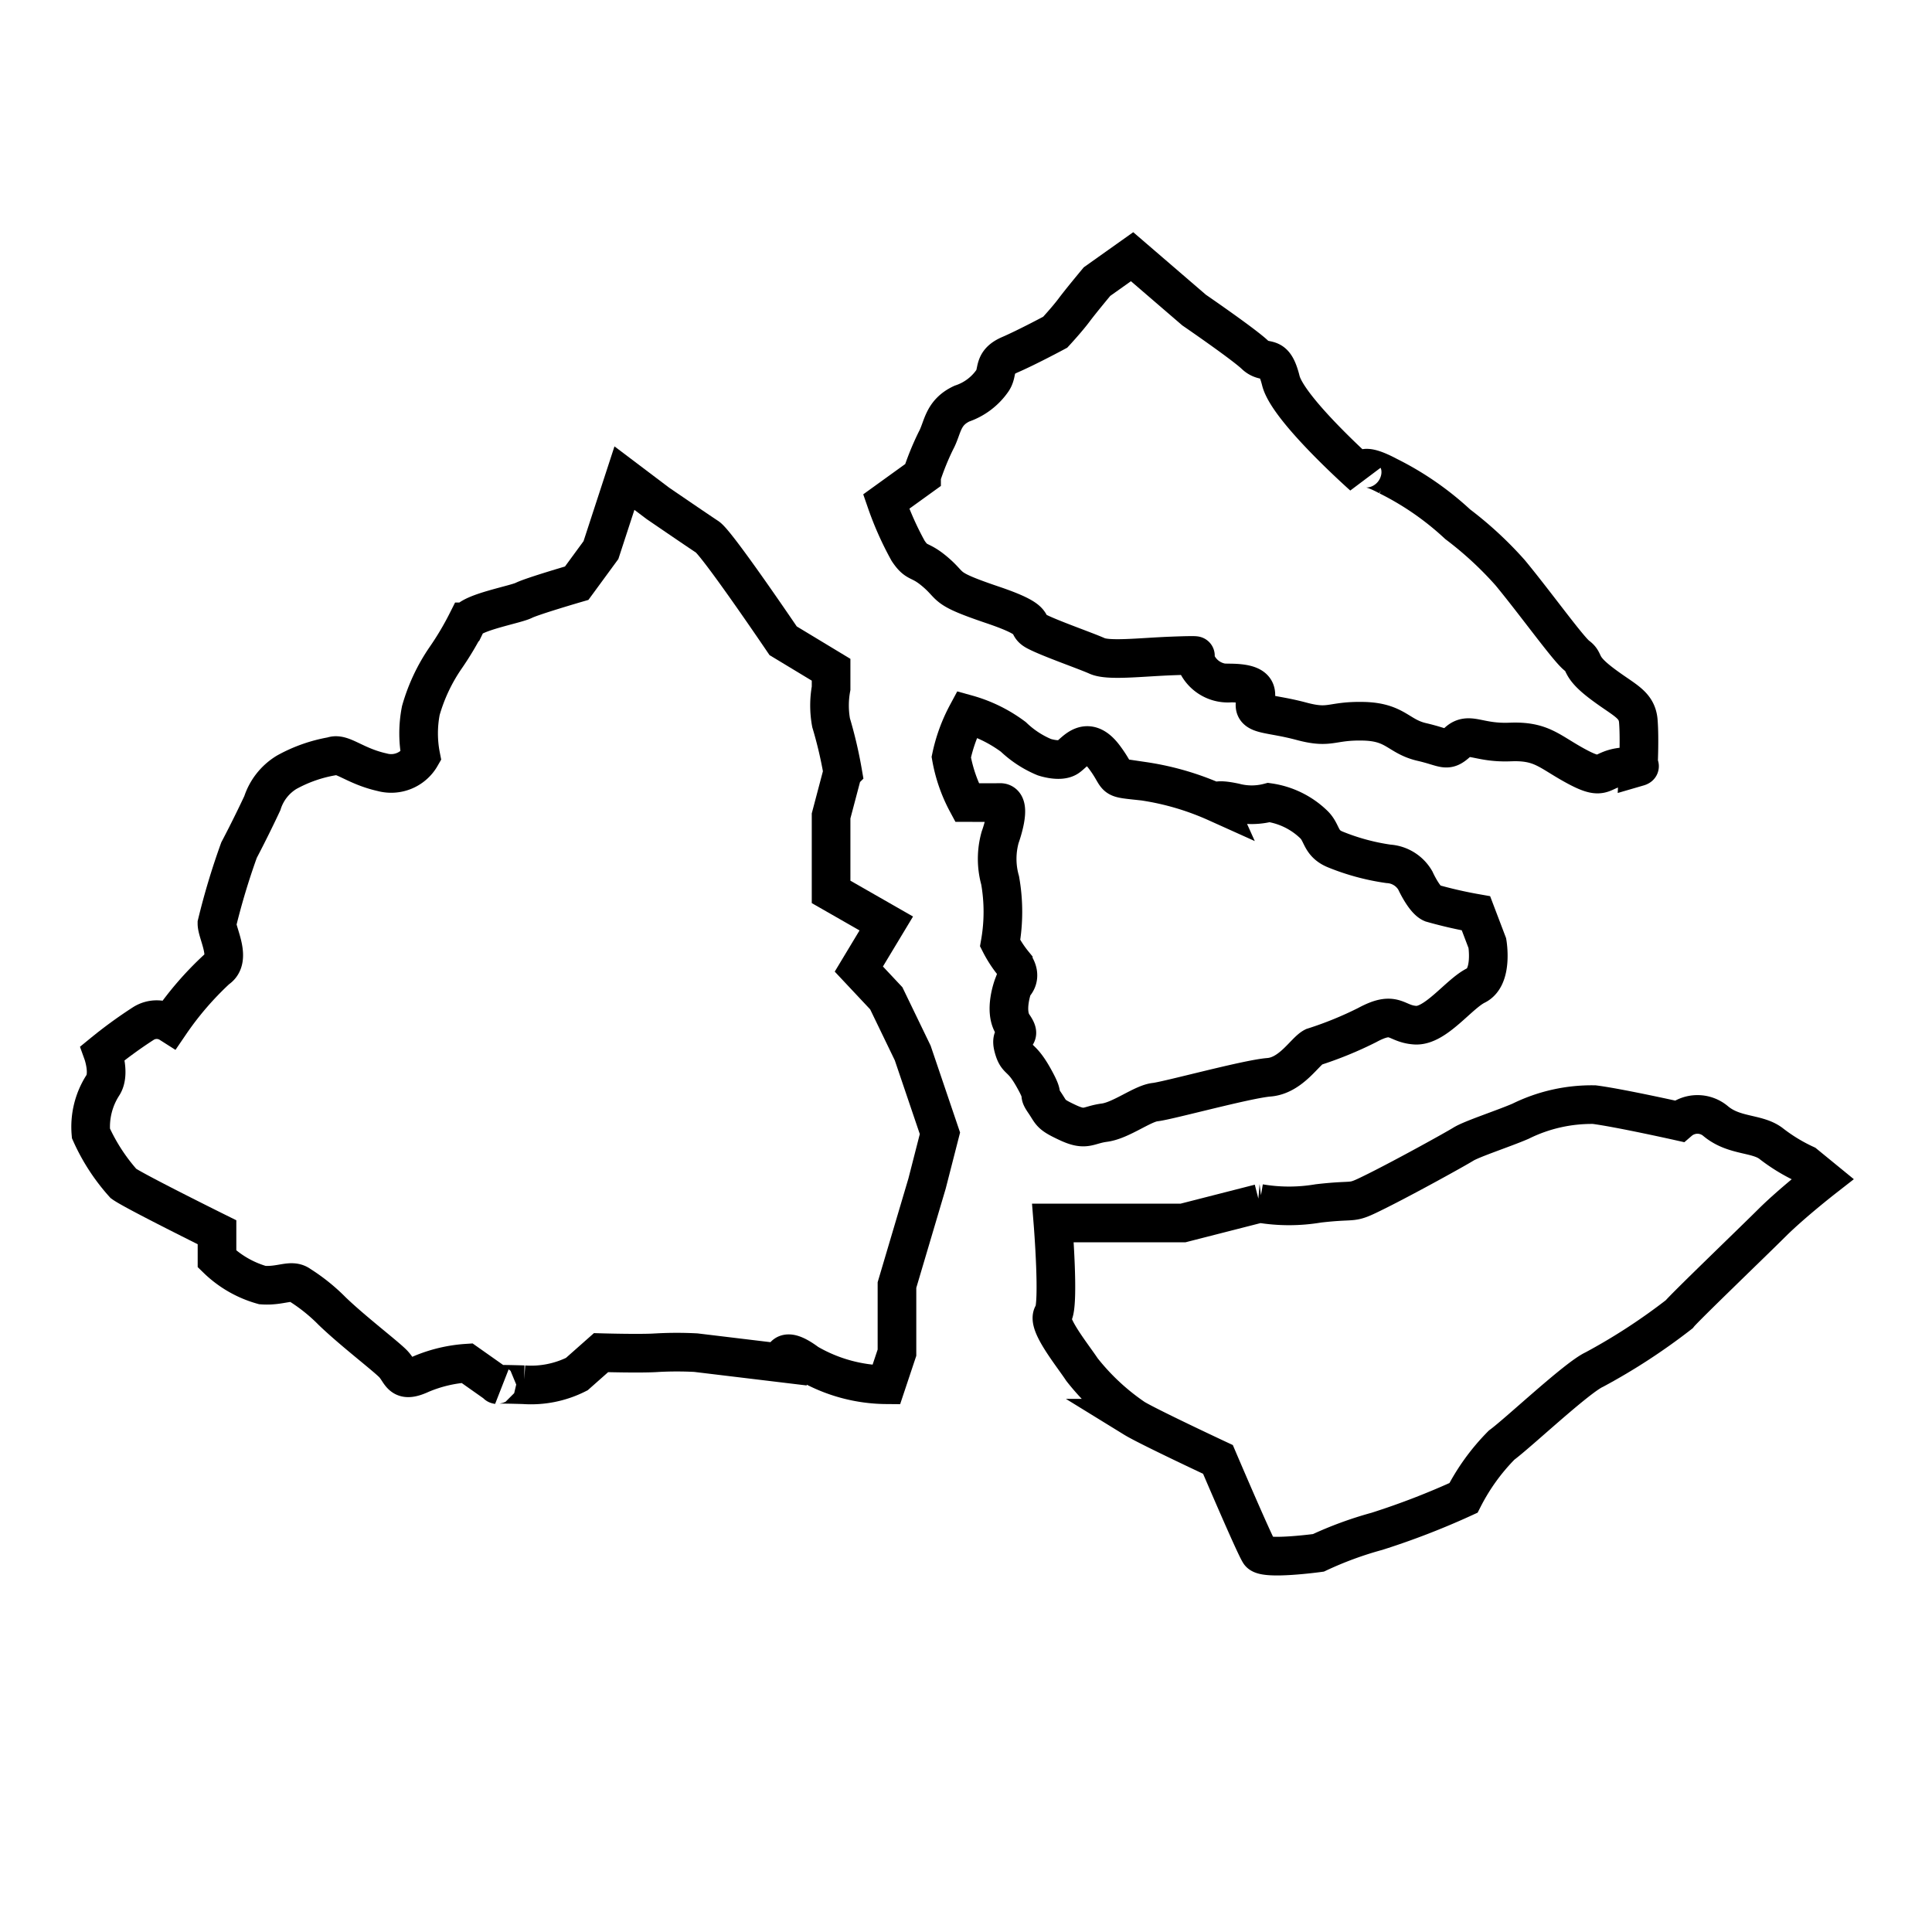
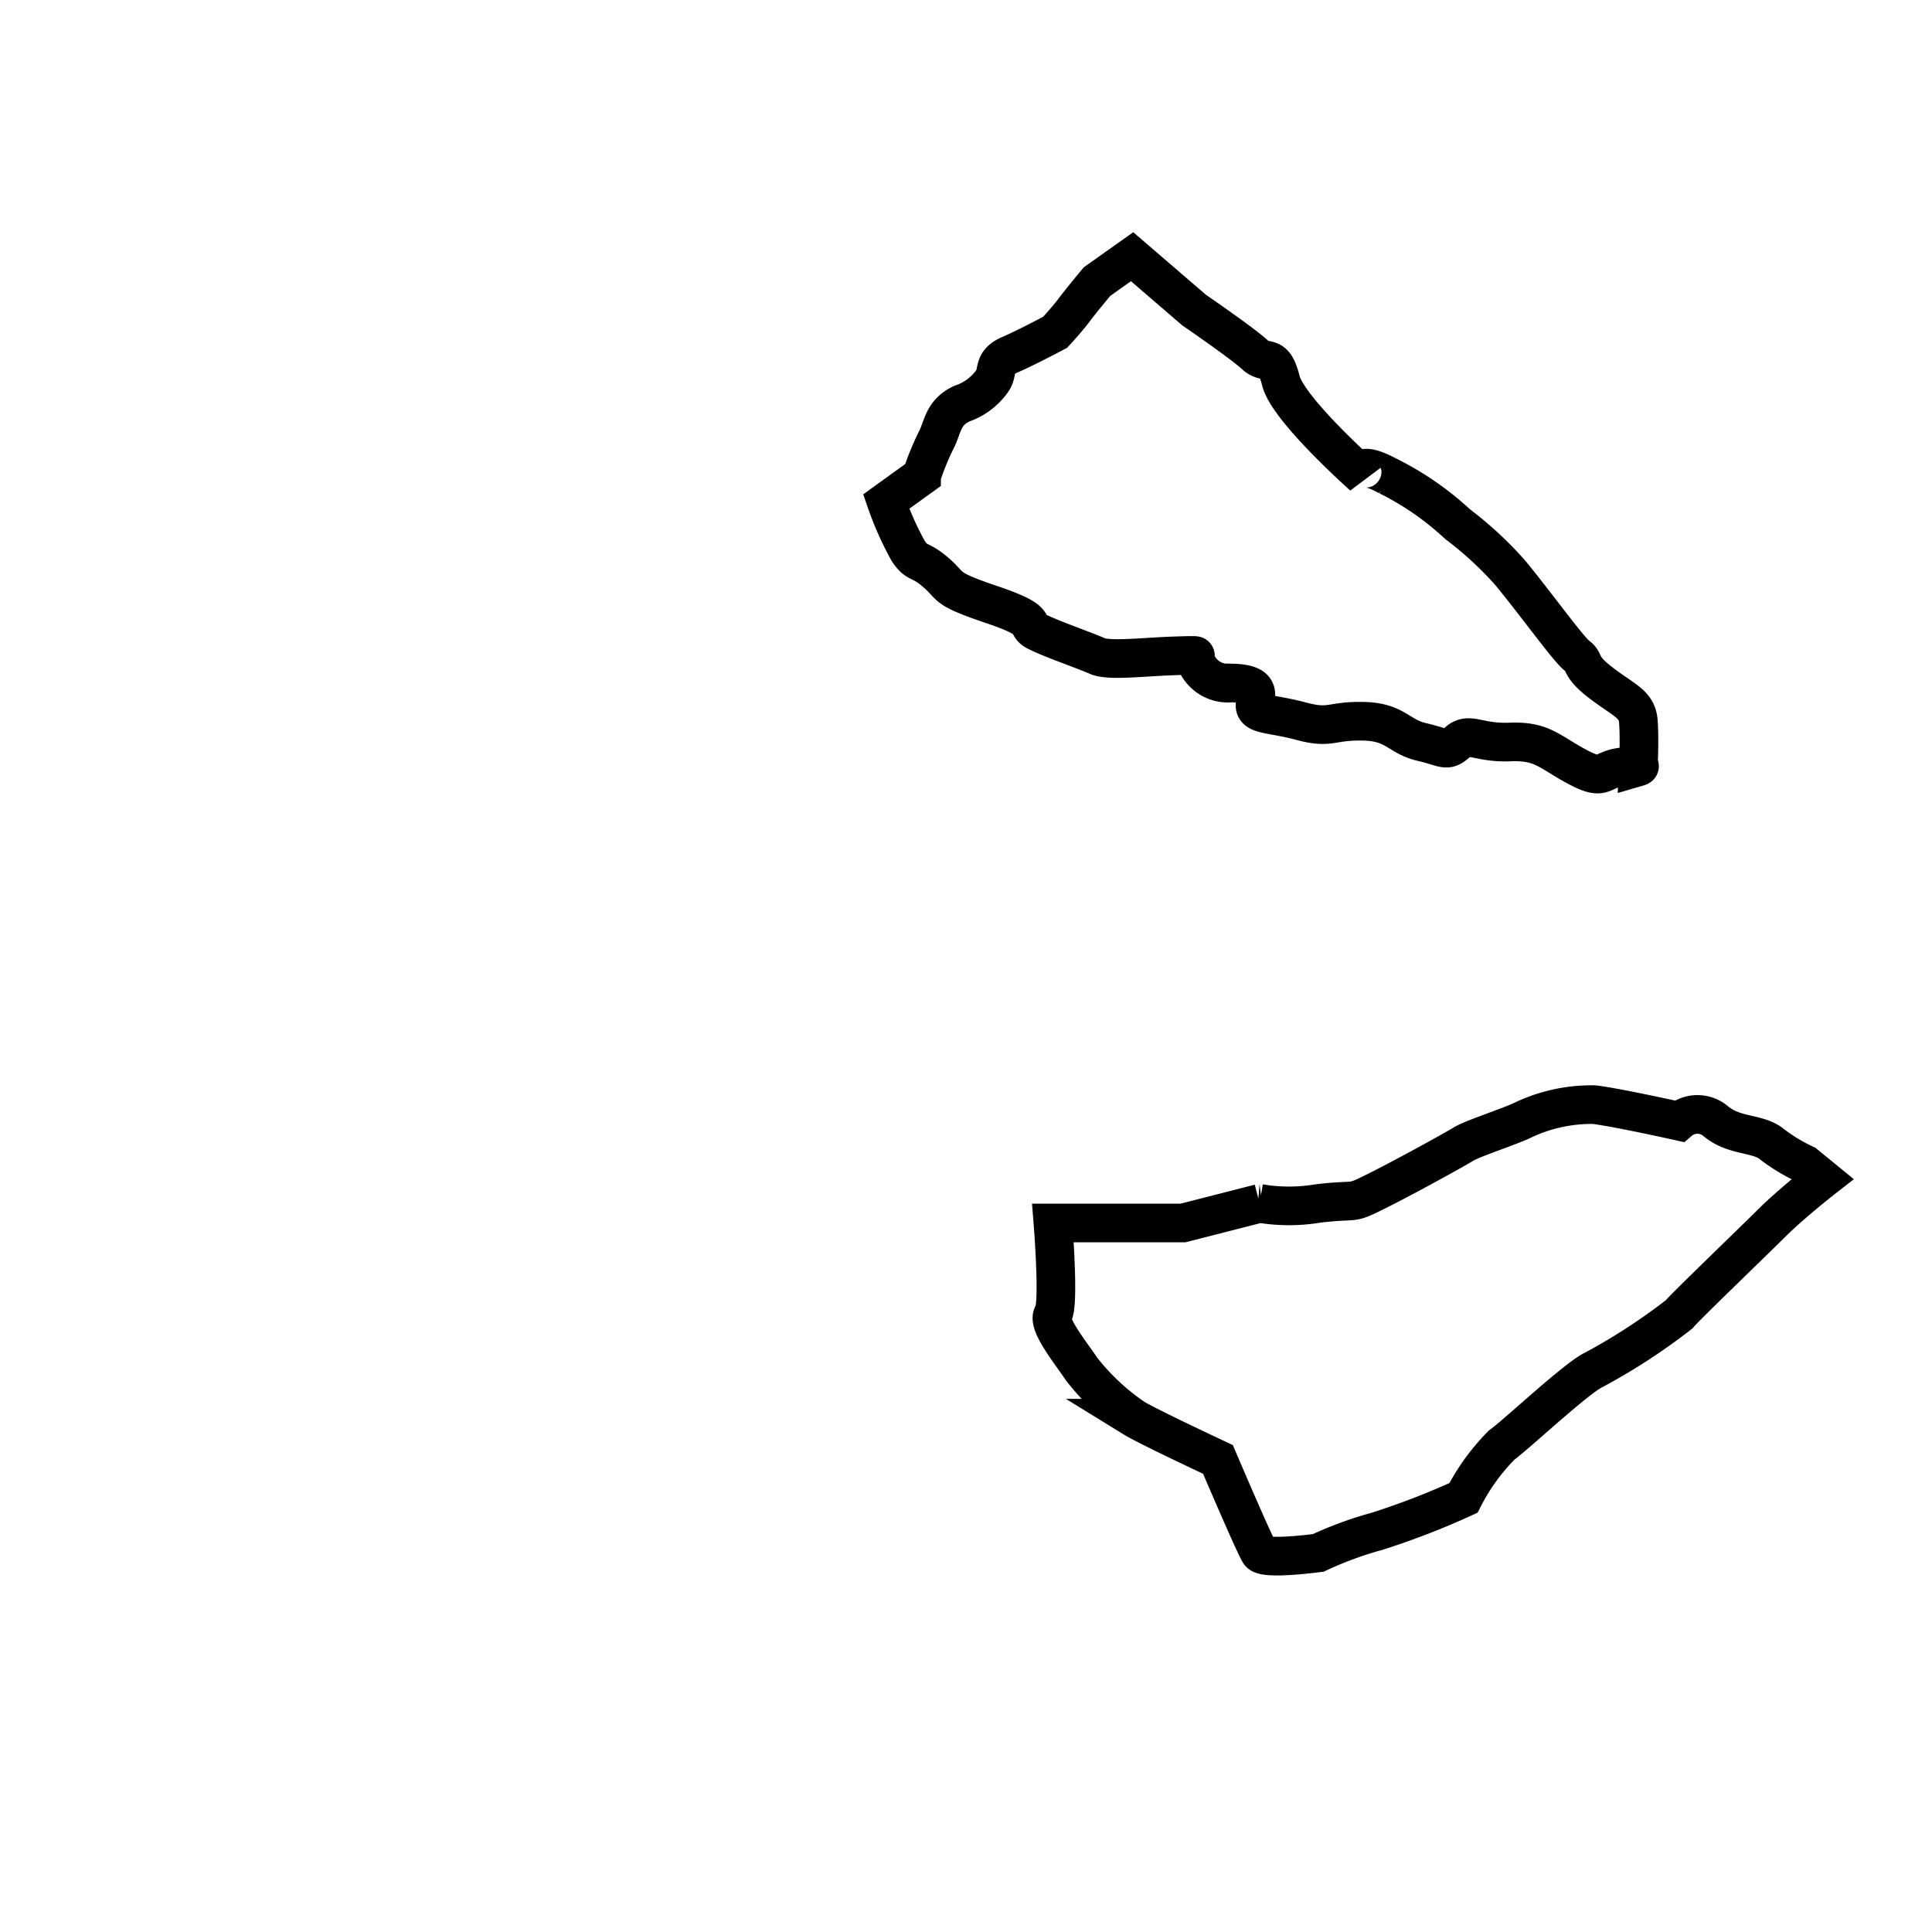
<svg xmlns="http://www.w3.org/2000/svg" width="100" height="100" viewBox="0 0 100 100">
  <defs>
    <clipPath id="clip-Tileshape-Random">
      <rect width="100" height="100" />
    </clipPath>
  </defs>
  <g id="Tileshape-Random" clip-path="url(#clip-Tileshape-Random)">
    <path id="Path_11" data-name="Path 11" data-sanitized-data-name="Path 11" d="M875.869,1213.962l1.831-1.321a13.943,13.943,0,0,1,.745-1.836c.365-.672.324-1.435,1.34-1.913a3.143,3.143,0,0,0,1.583-1.187c.321-.466-.013-.947.9-1.342s2.351-1.168,2.351-1.168.623-.673.975-1.146,1.187-1.473,1.187-1.473l1.816-1.289,3.209,2.762s2.56,1.756,3.147,2.314.971-.148,1.344,1.342,4.257,4.937,4.257,4.937-.438-.922,1.294,0a15.243,15.243,0,0,1,3.6,2.491,18.731,18.731,0,0,1,2.717,2.51c1.323,1.6,3.037,3.993,3.476,4.311s.056.5,1.236,1.4,1.851,1.082,1.923,1.977,0,2.362,0,2.362.392-.114-.8,0-.9.776-2.356,0-1.813-1.355-3.476-1.287-2.123-.544-2.717,0-.622.285-1.854,0-1.342-1.039-3.037-1.074-1.676.409-3.2,0-2.367-.313-2.4-.8.472-1.153-1.239-1.18a1.779,1.779,0,0,1-1.908-1.4s.465-.061-1.152,0-3.279.267-3.873,0-2.463-.914-3.146-1.274.3-.5-2.266-1.369-2.04-.9-2.924-1.668-.959-.4-1.448-1.131A16.2,16.2,0,0,1,875.869,1213.962Z" transform="translate(-830 -1188)" fill="none" stroke="#000" stroke-width="2" />
-     <path id="Path_12" data-name="Path 12" data-sanitized-data-name="Path 12" d="M867.321,1211.747l-1.216,3.726-1.255,1.713s-2.285.665-2.738.889-2.7.618-2.941,1.113a15.584,15.584,0,0,1-1.106,1.862,9.3,9.3,0,0,0-1.282,2.725,6.137,6.137,0,0,0,0,2.368,1.771,1.771,0,0,1-2.005.827c-1.423-.317-2.077-1.029-2.583-.827a7.5,7.5,0,0,0-2.353.827,2.906,2.906,0,0,0-1.263,1.6c-.6,1.285-1.207,2.433-1.207,2.433a36.609,36.609,0,0,0-1.143,3.8c0,.51.792,1.856,0,2.359a16.463,16.463,0,0,0-2.427,2.816,1.287,1.287,0,0,0-1.382,0,23.182,23.182,0,0,0-2.1,1.529s.392,1.088,0,1.672a3.977,3.977,0,0,0-.614,2.483,10.009,10.009,0,0,0,1.688,2.6c.558.4,4.838,2.519,4.838,2.519v1.381a5.508,5.508,0,0,0,2.351,1.354c.976.07,1.492-.328,1.935,0a9.427,9.427,0,0,1,1.681,1.354c1.055,1.013,2.637,2.22,3.117,2.687s.378,1.073,1.471.567a7.343,7.343,0,0,1,2.388-.567l1.584,1.117s-.4-.053,1.357,0a5.266,5.266,0,0,0,2.738-.55l1.255-1.111s2.118.062,2.94,0a18.858,18.858,0,0,1,1.968,0l4.517.544s-.2-1.1,1.27,0a8.208,8.208,0,0,0,4.069,1.117l.554-1.661v-3.5l1.558-5.254.666-2.6-1.409-4.156-1.368-2.831-1.421-1.514,1.421-2.359-2.857-1.635v-3.932l.6-2.271a22.068,22.068,0,0,0-.6-2.554,4.958,4.958,0,0,1,0-1.784v-.957l-2.482-1.5s-3.409-5.037-3.921-5.373-2.564-1.74-2.564-1.74Z" transform="translate(-835 -1187)" fill="none" stroke="#000" stroke-width="2" />
-     <path id="Path_13" data-name="Path 13" data-sanitized-data-name="Path 13" d="M882.05,1223.964a7.251,7.251,0,0,1,2.4,1.177,5.228,5.228,0,0,0,1.6,1.048s.823.281,1.223,0,.991-1.2,1.889,0,.225,1.051,2.035,1.249a14.207,14.207,0,0,1,3.755,1.1s-.1-.222.951,0a3.477,3.477,0,0,0,1.774,0,4.2,4.2,0,0,1,2.314,1.128c.465.437.333.976,1.119,1.3a11.633,11.633,0,0,0,2.753.746,1.732,1.732,0,0,1,1.392.858s.456,1.007.863,1.18a22.864,22.864,0,0,0,2.278.522l.589,1.549s.3,1.748-.589,2.186-2.093,2.123-3.141,2.056-1.025-.8-2.5,0a19.017,19.017,0,0,1-2.763,1.126c-.448.229-1.162,1.479-2.314,1.571s-5.235,1.216-5.888,1.285-1.763.95-2.627,1.064-.936.444-1.889,0-.824-.482-1.223-1.064.1-.109-.563-1.285-.835-.782-1.041-1.571.508-.393,0-1.126,0-2.056,0-2.056.543-.418,0-1.141a5.932,5.932,0,0,1-.68-1.046,9.345,9.345,0,0,0,0-3.25,4.133,4.133,0,0,1,0-2.232s.664-1.81,0-1.8-1.716,0-1.716,0a7.818,7.818,0,0,1-.813-2.347A8.343,8.343,0,0,1,882.05,1223.964Z" transform="translate(-832 -1187)" fill="none" stroke="#000" stroke-width="2" />
    <path id="Path_14" data-name="Path 14" data-sanitized-data-name="Path 14" d="M885.5,1248.3h6.737l3.959-1.012a9.1,9.1,0,0,0,3.044,0c2.139-.247,1.547.094,3.026-.643s4.043-2.154,4.482-2.426,2.084-.807,2.955-1.184a8.3,8.3,0,0,1,3.819-.859c1.294.167,4.388.859,4.388.859a1.456,1.456,0,0,1,1.9,0c.977.811,2.174.59,2.9,1.184a9.077,9.077,0,0,0,1.717,1.041l.926.757s-1.623,1.267-2.643,2.283-4.518,4.376-4.8,4.731a31.238,31.238,0,0,1-4.388,2.857c-.9.411-3.933,3.275-4.8,3.912a10.937,10.937,0,0,0-1.973,2.731,39.338,39.338,0,0,1-4.482,1.731,18.863,18.863,0,0,0-3.026,1.113s-2.787.383-3.044,0-2.156-4.836-2.156-4.836-3.634-1.7-4.339-2.134a12.024,12.024,0,0,1-2.7-2.517c-.506-.766-1.841-2.4-1.5-2.857S885.5,1248.3,885.5,1248.3Z" transform="translate(-831 -1185)" fill="none" stroke="#000" stroke-width="2" />
  </g>
</svg>